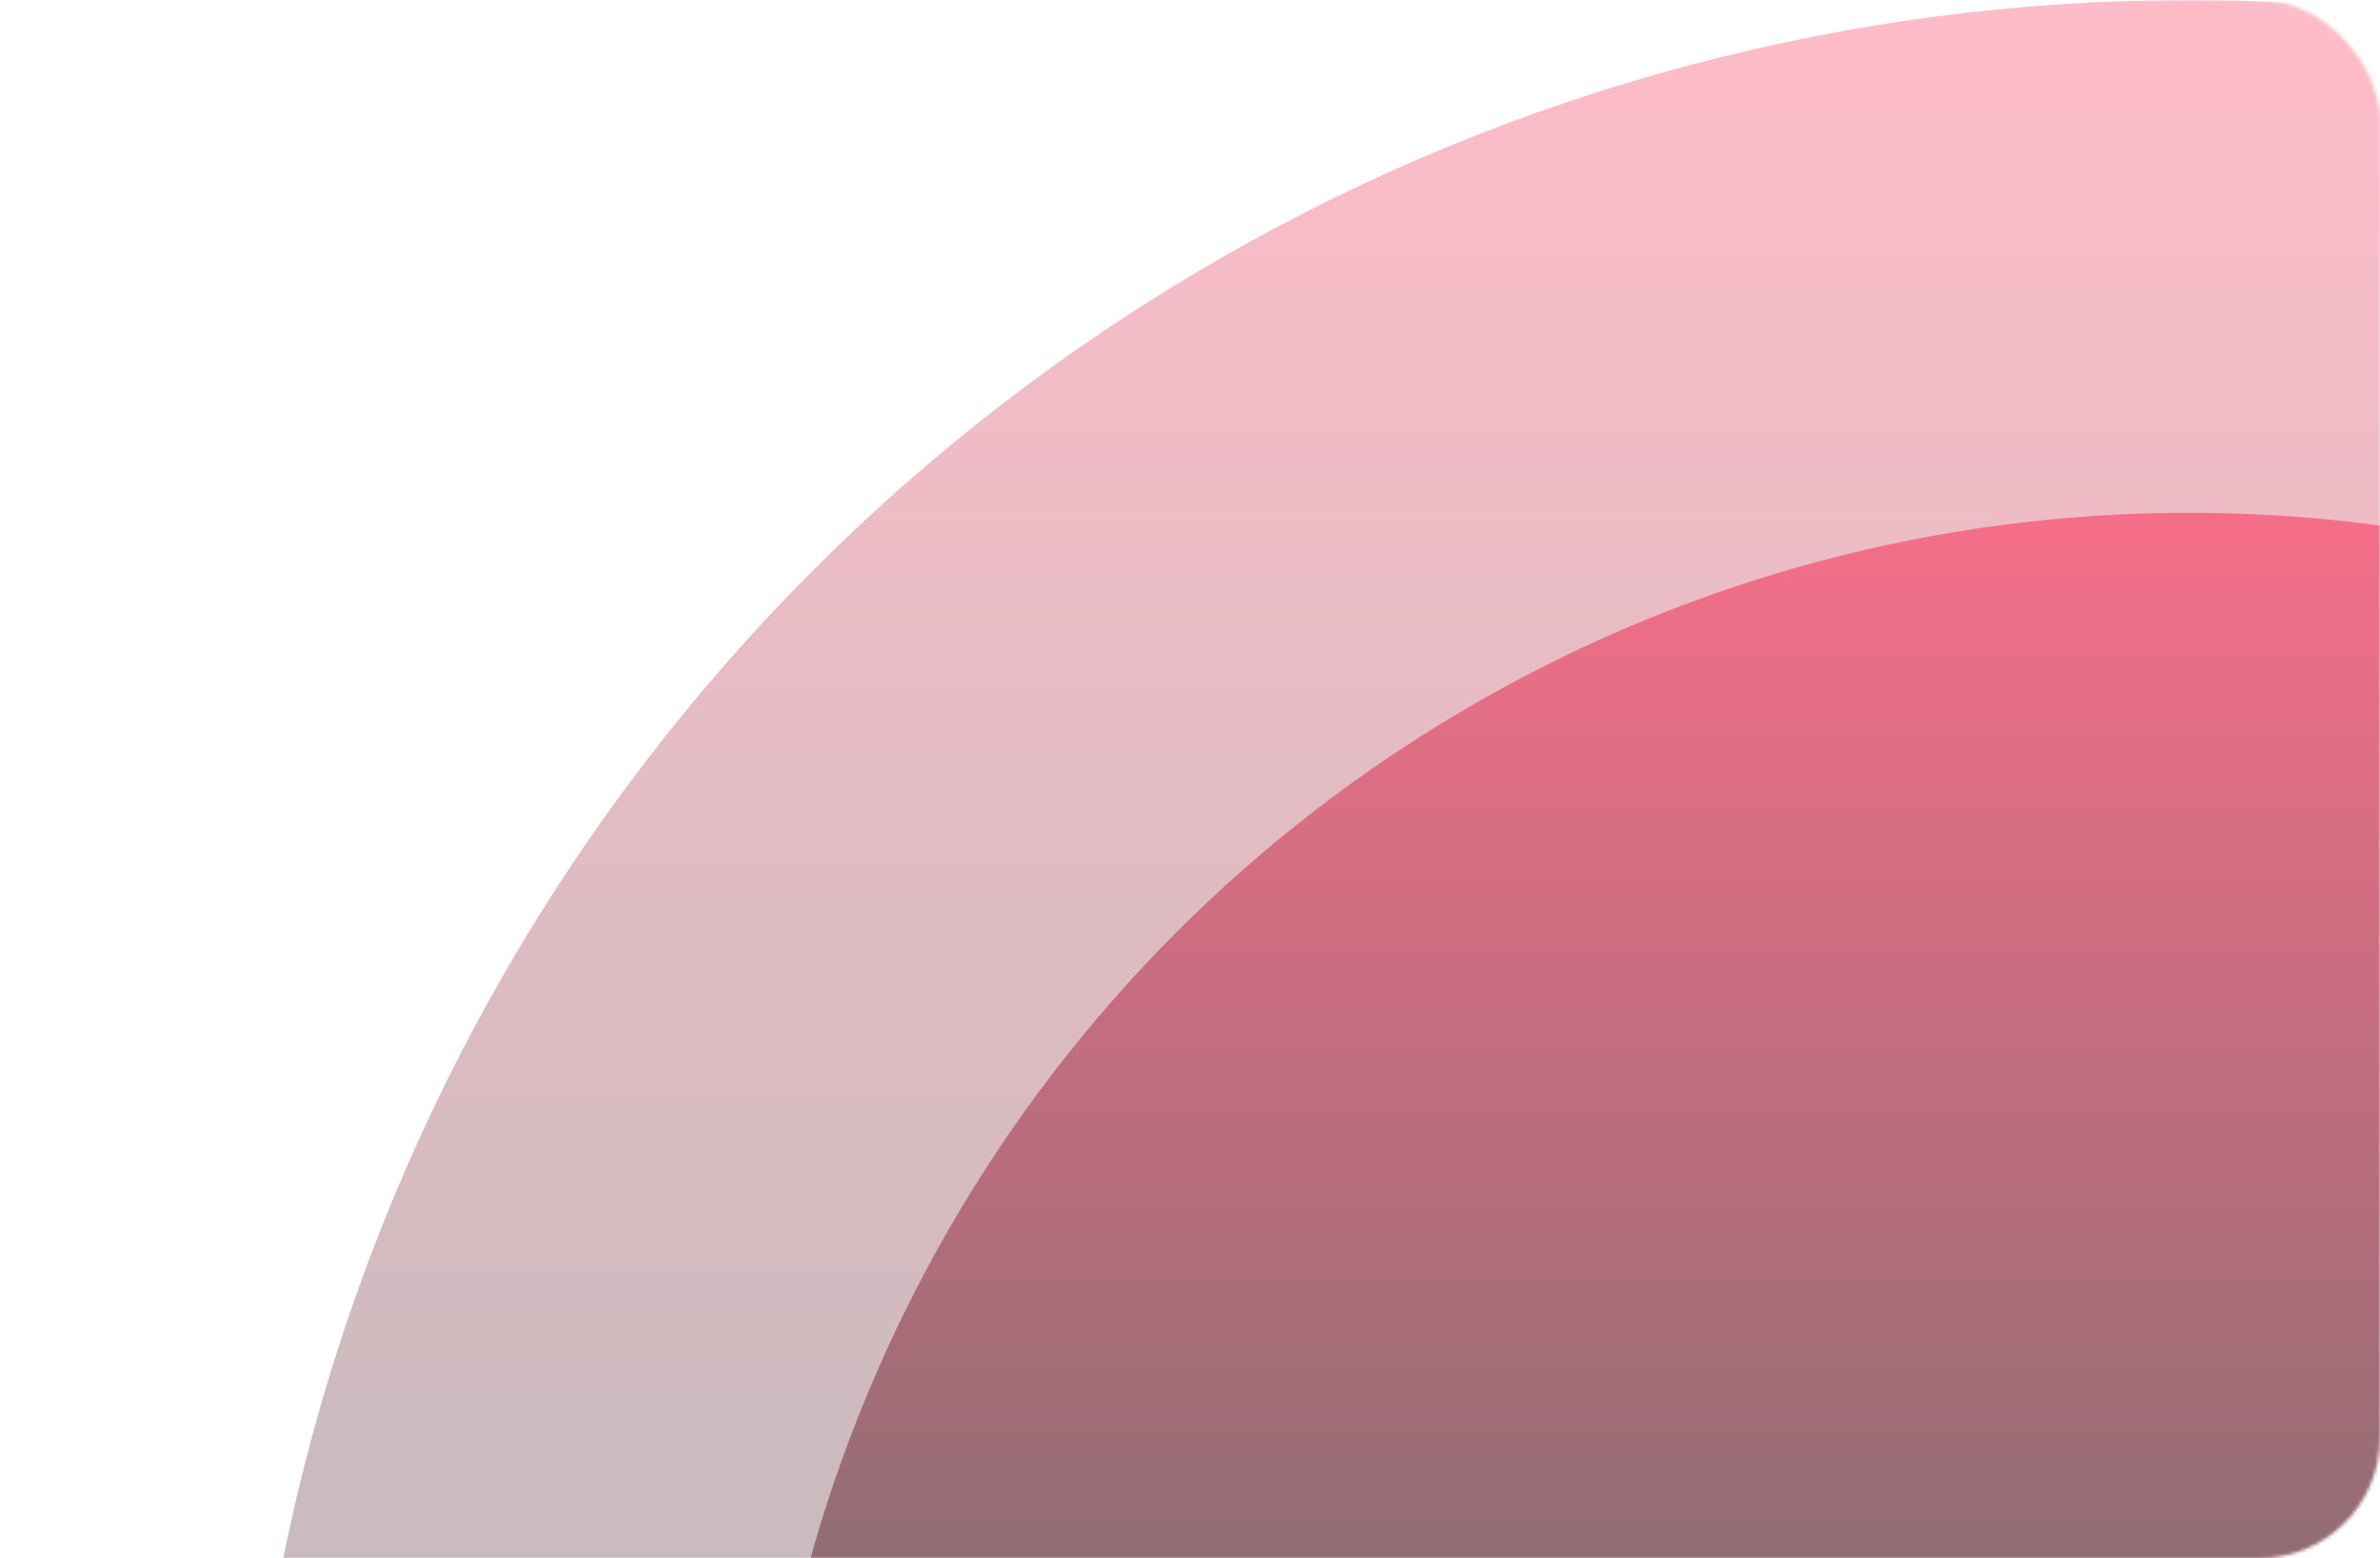
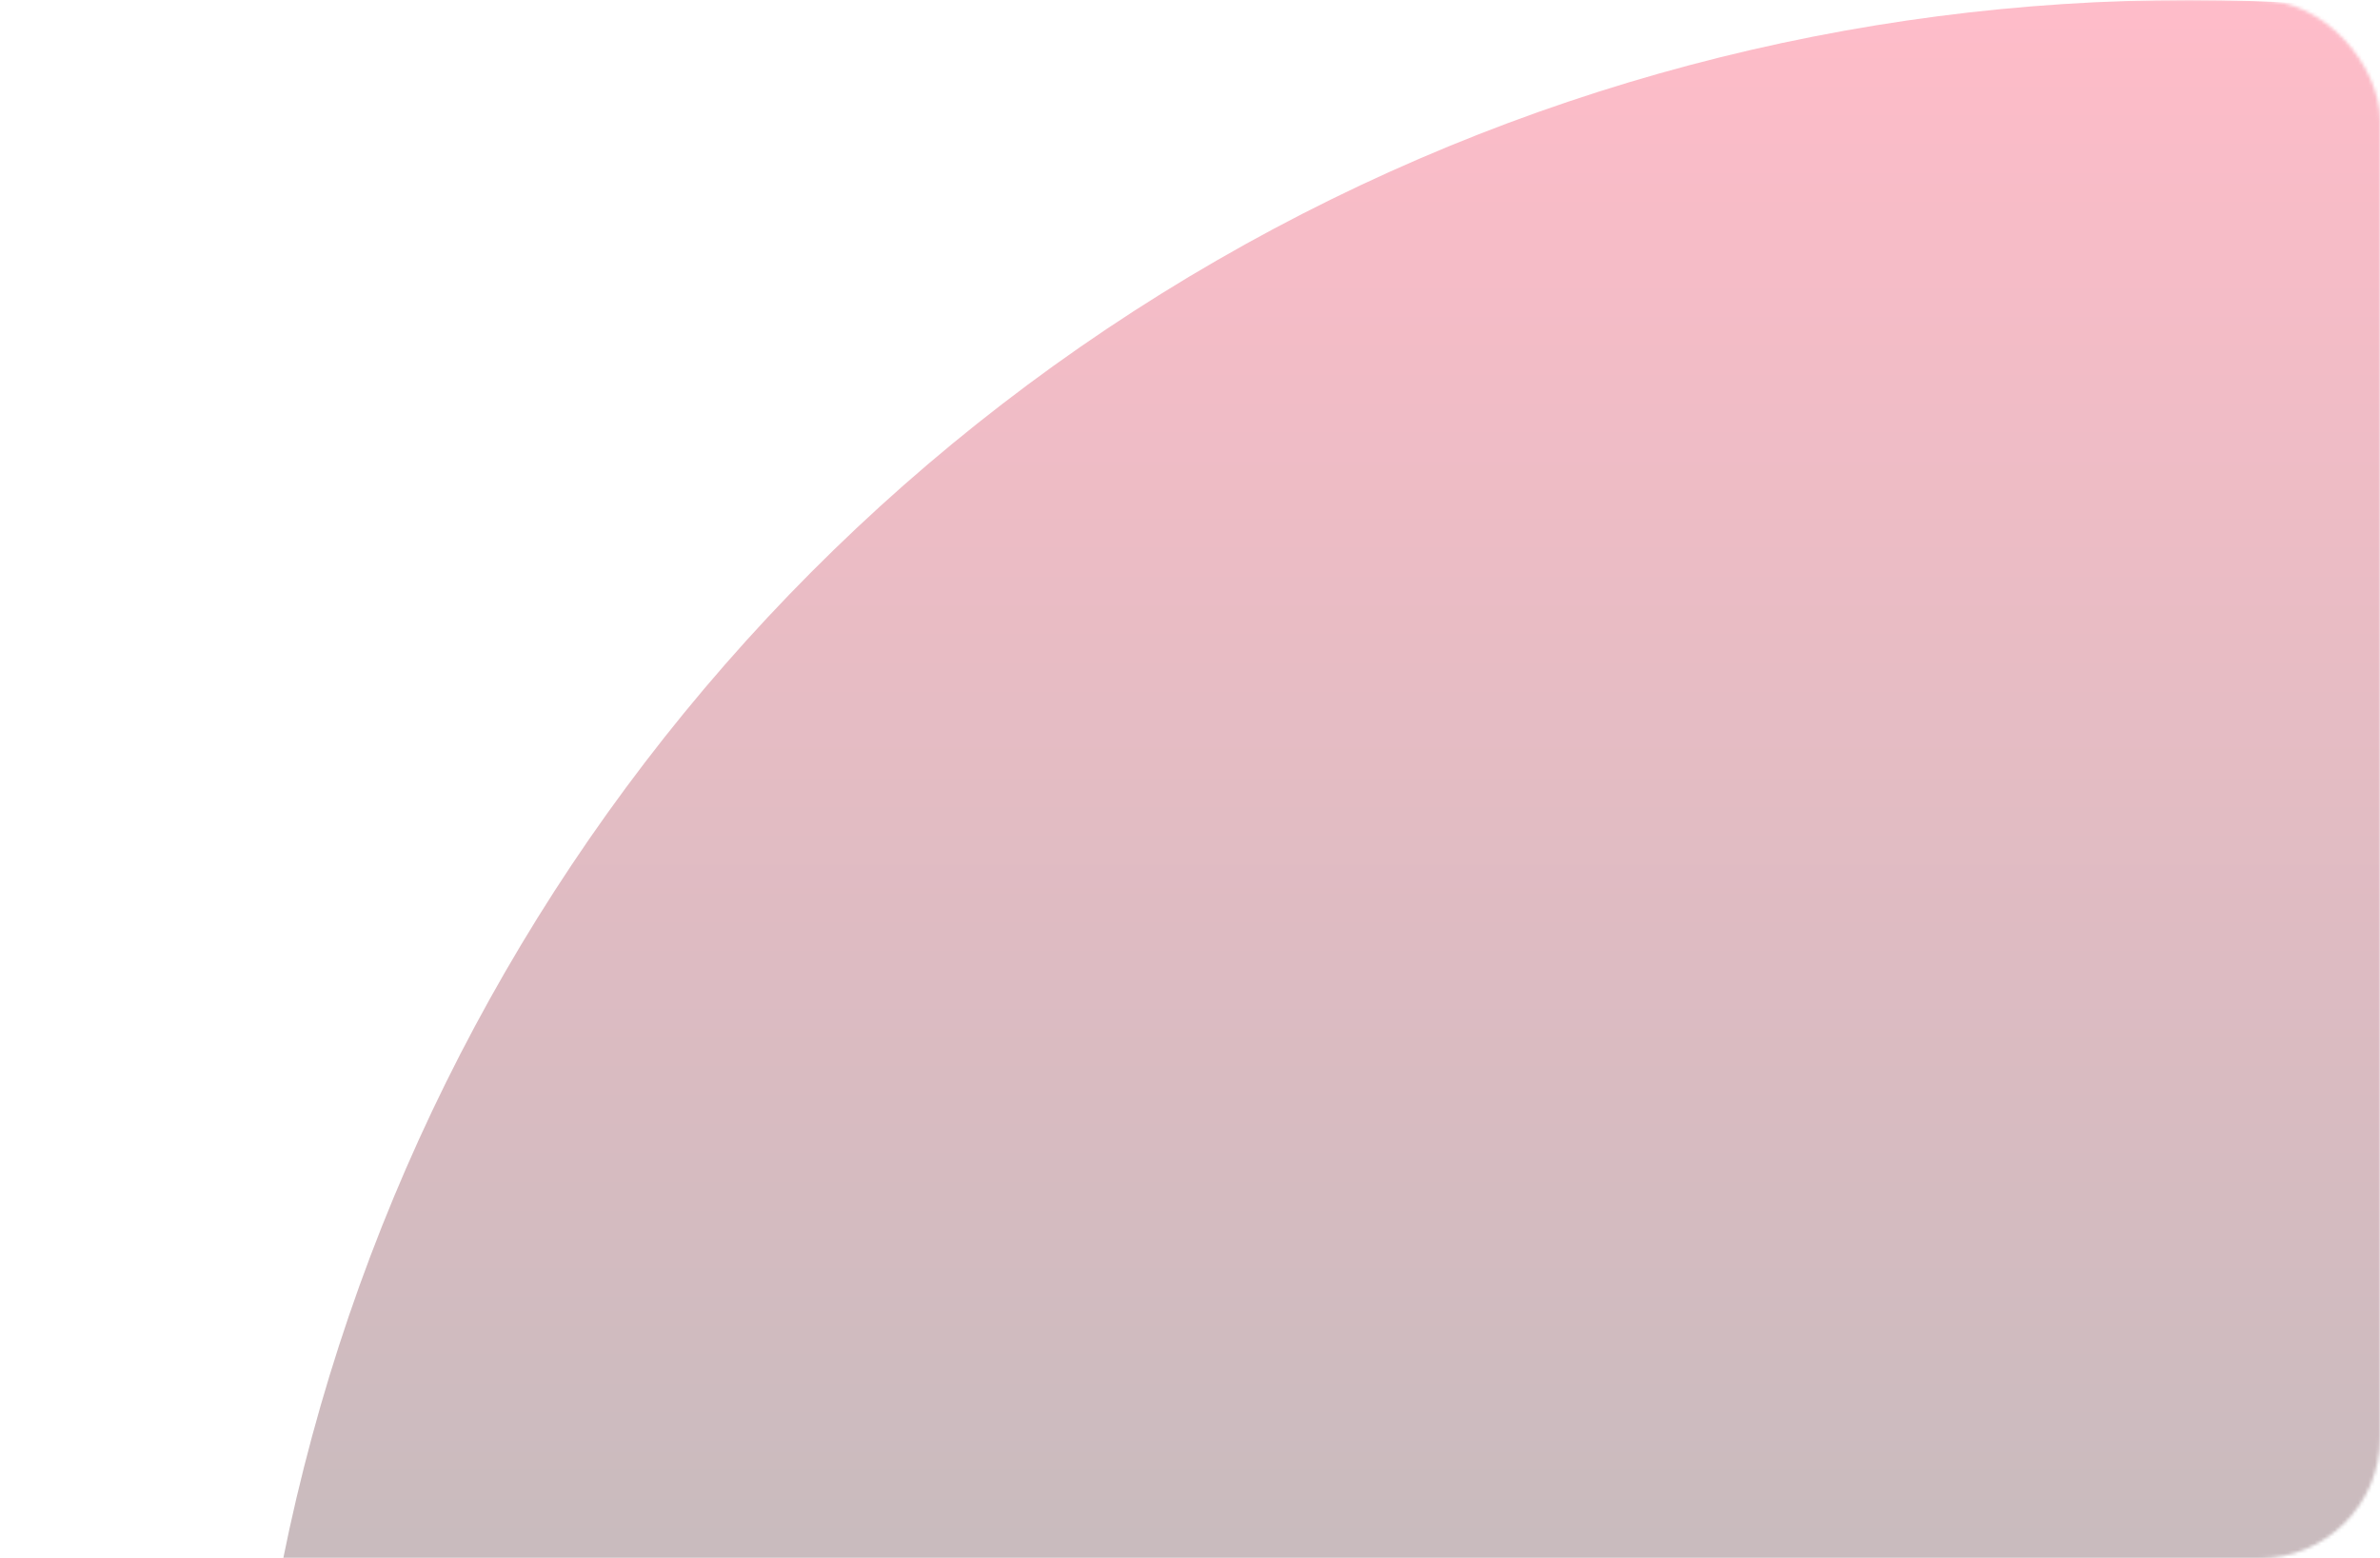
<svg xmlns="http://www.w3.org/2000/svg" width="710" height="465" viewBox="0 0 710 465" fill="none">
  <mask id="mask0_186_45396" style="mask-type:alpha" maskUnits="userSpaceOnUse" x="0" y="0" width="710" height="465">
    <rect width="710" height="465" rx="36" fill="#1E1E1E" />
  </mask>
  <g mask="url(#mask0_186_45396)">
    <circle opacity="0.3" cx="653" cy="580" r="580" fill="url(#paint0_linear_186_45396)" />
-     <circle opacity="0.5" cx="653.001" cy="580" r="426.991" fill="url(#paint1_linear_186_45396)" />
  </g>
  <defs>
    <linearGradient id="paint0_linear_186_45396" x1="653" y1="0" x2="653" y2="580.478" gradientUnits="userSpaceOnUse">
      <stop stop-color="#FF214C" />
      <stop offset="1" stop-color="#1E1E1E" />
    </linearGradient>
    <linearGradient id="paint1_linear_186_45396" x1="653.001" y1="153.009" x2="653.001" y2="580.478" gradientUnits="userSpaceOnUse">
      <stop stop-color="#FF214C" />
      <stop offset="1" stop-color="#1E1E1E" />
    </linearGradient>
  </defs>
</svg>